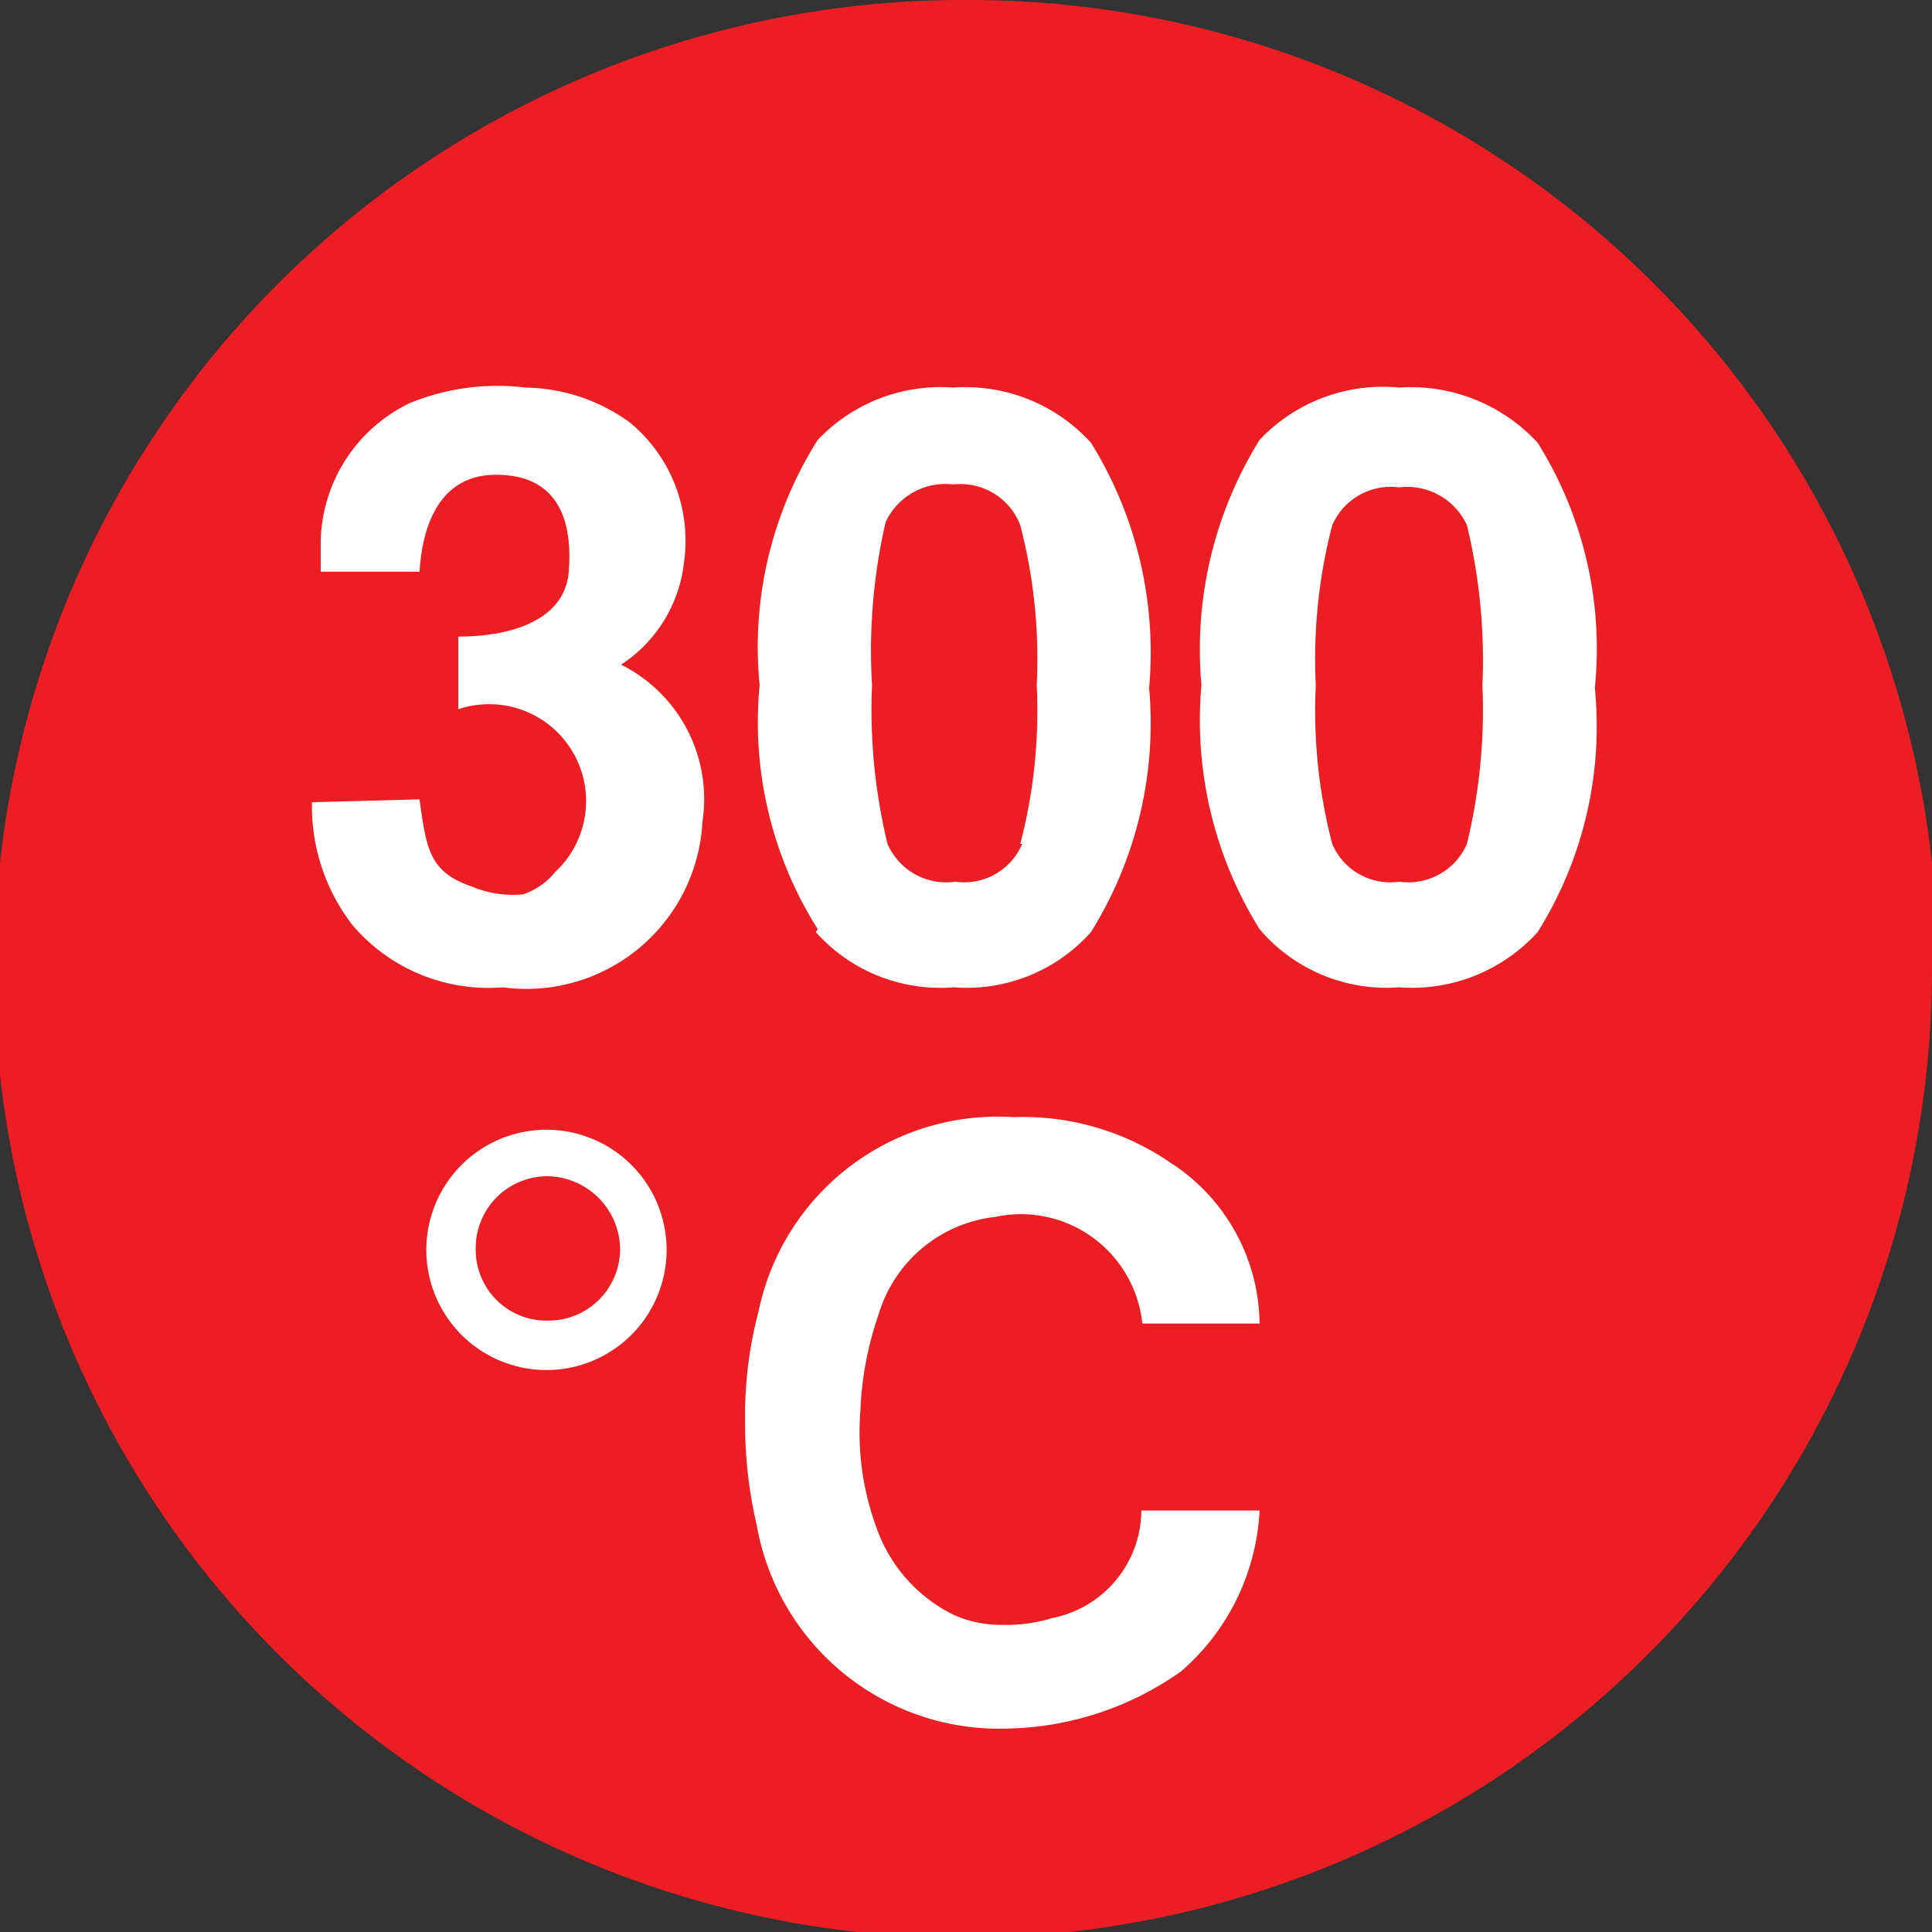
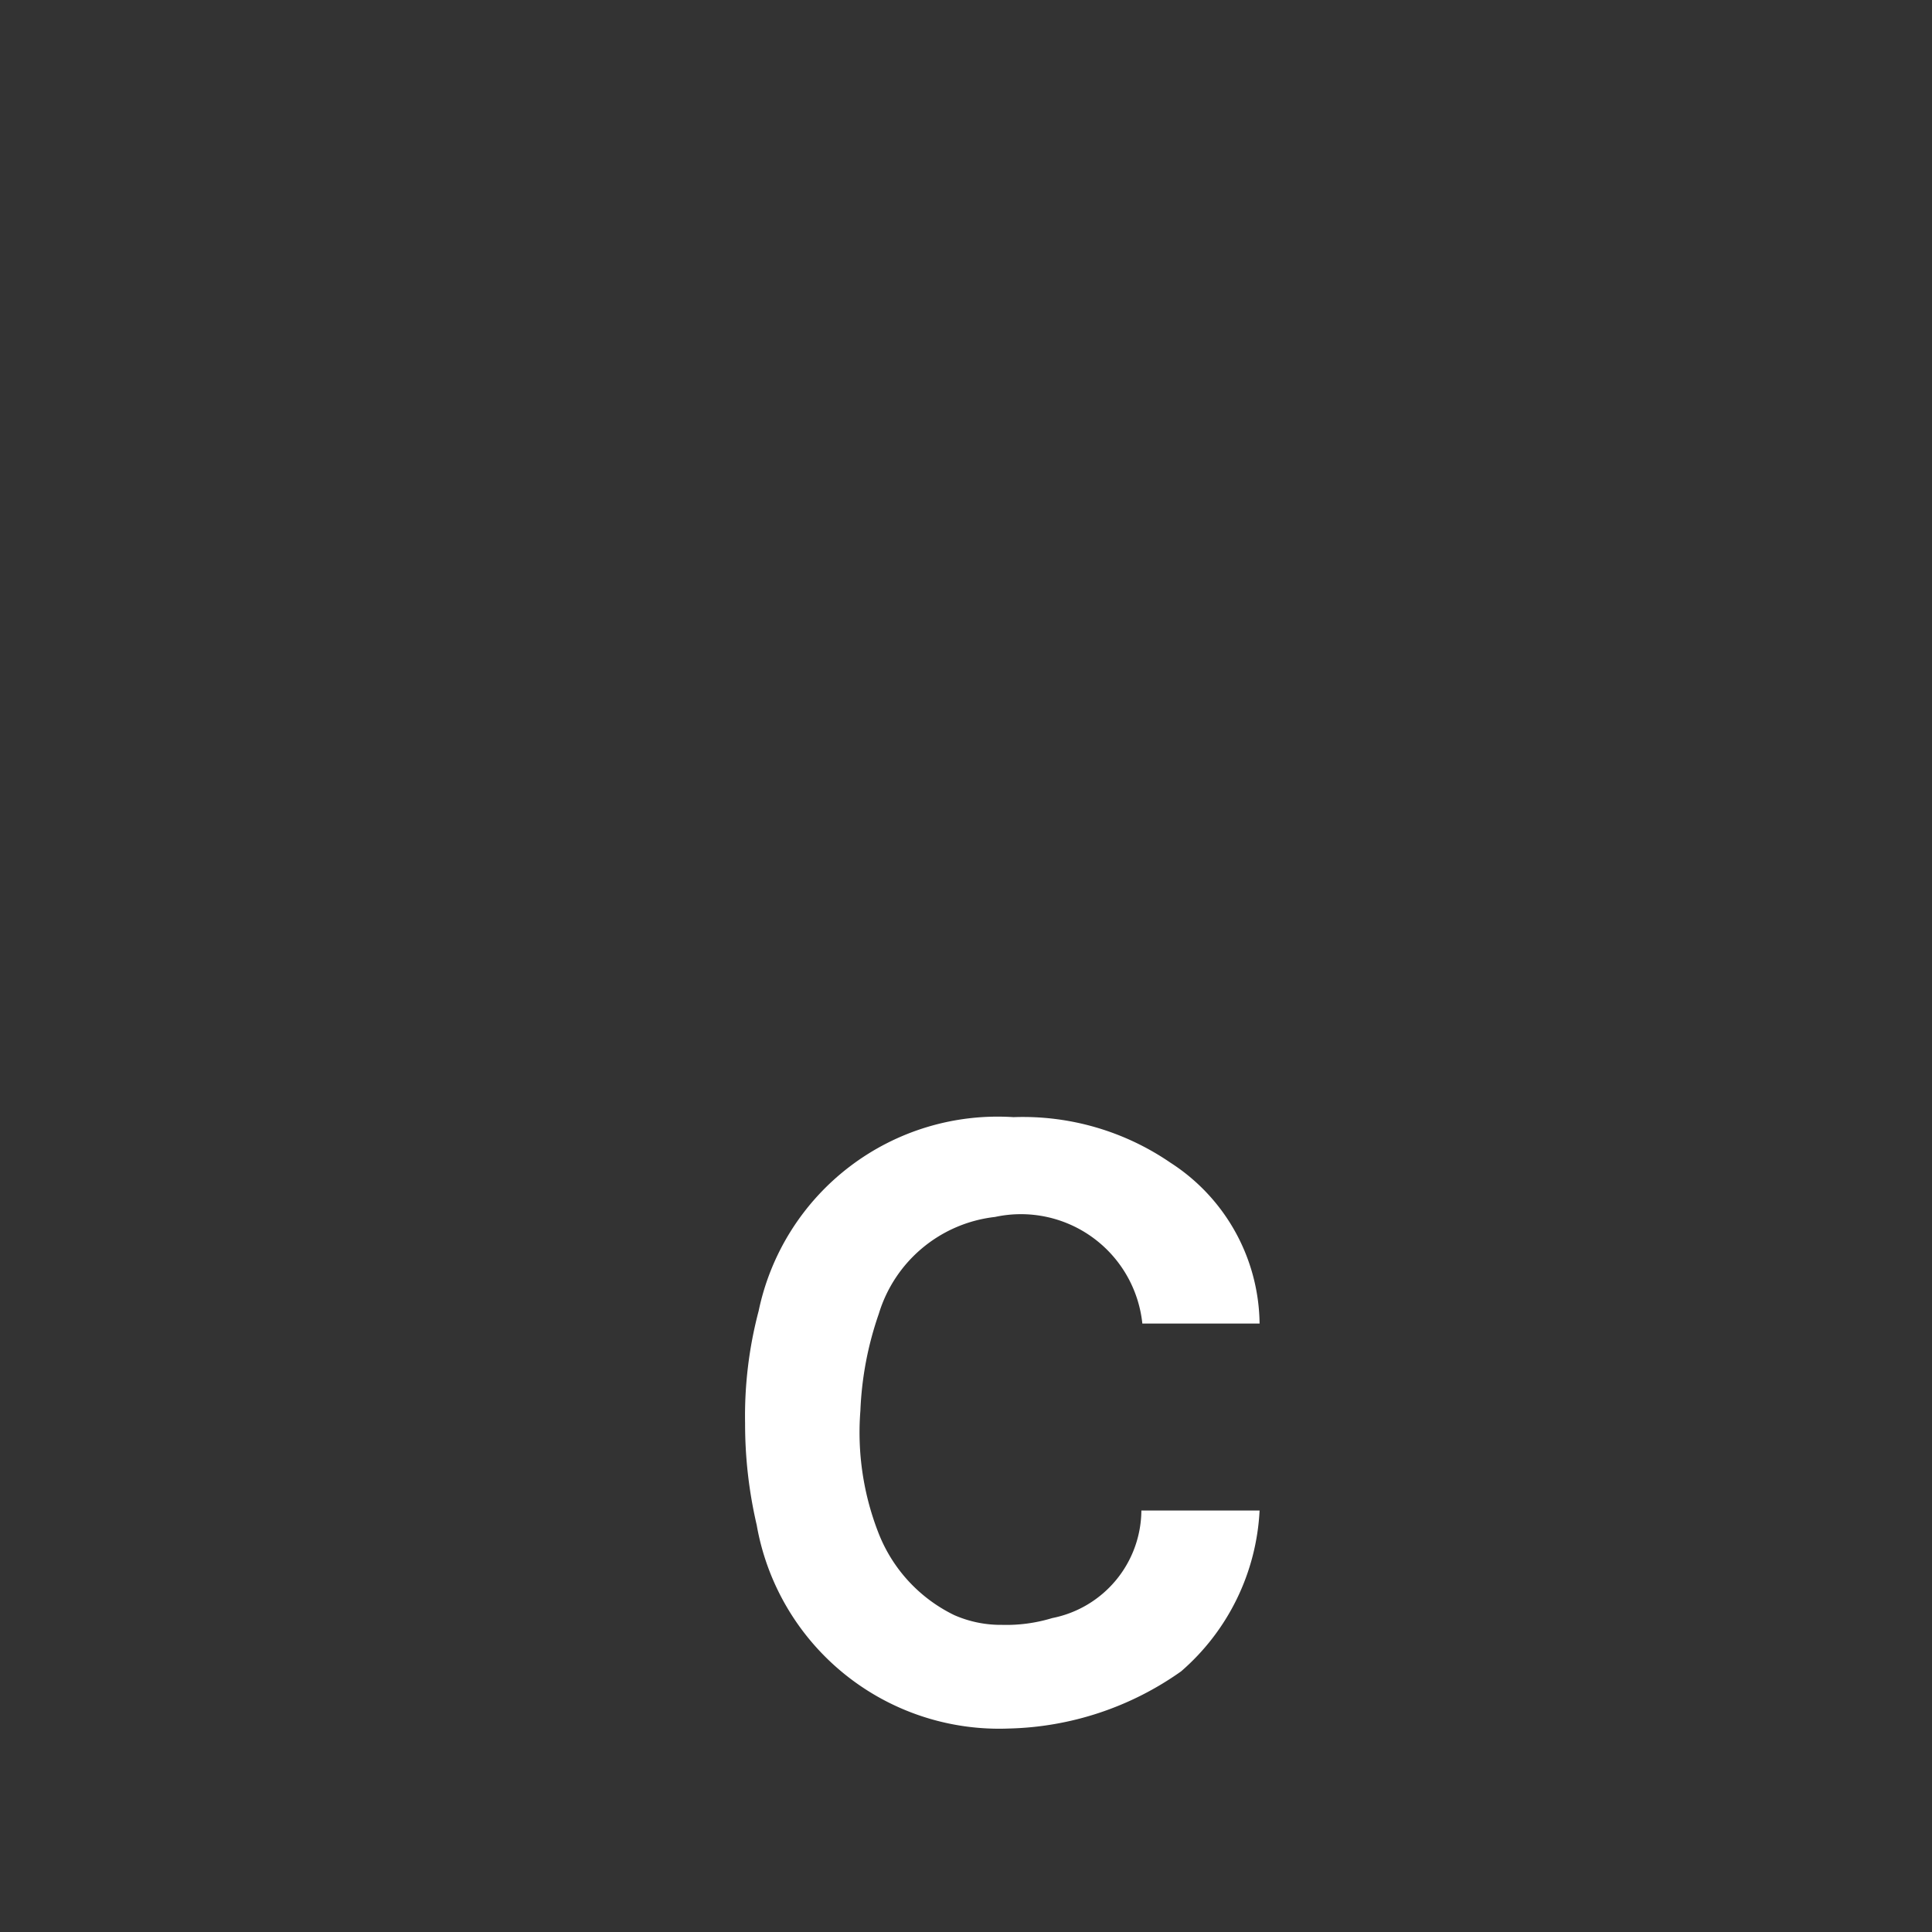
<svg xmlns="http://www.w3.org/2000/svg" viewBox="0 0 19.94 19.94">
  <rect x="0" y="0" width="19.94" height="19.94" fill="#333333" stroke="none" />
  <defs>
    <style>.cls-1{fill:#ed1d24;}.cls-2{fill:#fff;}</style>
  </defs>
  <g id="Layer_2" data-name="Layer 2">
    <g id="Layer_1-2" data-name="Layer 1">
-       <path class="cls-1" d="M19.94,10A10,10,0,1,1,10,0a10,10,0,0,1,10,10" />
-       <path class="cls-2" d="M4.33,8.25c.07.51.1.75.54.9a1.08,1.08,0,0,0,.53.08A.72.72,0,0,0,5.73,9a1,1,0,0,0-1-1.68V6.57c.55,0,1.1-.17,1.14-.67s-.09-1-.75-1-.77.67-.79,1H3.31V5.58a1.62,1.62,0,0,1,.92-1.42A2.38,2.38,0,0,1,5.42,4a1.88,1.88,0,0,1,1.08.36,1.58,1.58,0,0,1,.56,1.44,1.45,1.45,0,0,1-.65,1.06,1.55,1.55,0,0,1,.84,1.62,1.82,1.82,0,0,1-2.06,1.71,1.84,1.84,0,0,1-1.55-.64,2,2,0,0,1-.42-1.27Z" />
-       <path class="cls-2" d="M10.53,8.71a5.43,5.43,0,0,0,.17-1.64,5.47,5.47,0,0,0-.17-1.65A.66.66,0,0,0,9.84,5a.68.68,0,0,0-.7.39A5.93,5.93,0,0,0,9,7.07a5.89,5.89,0,0,0,.16,1.64.66.66,0,0,0,.7.39.65.65,0,0,0,.69-.39m-2.11.88a4,4,0,0,1-.6-2.52,4,4,0,0,1,.6-2.53A1.75,1.75,0,0,1,9.84,4a1.75,1.75,0,0,1,1.42.57,4.1,4.1,0,0,1,.6,2.53,4.08,4.08,0,0,1-.6,2.52,1.72,1.72,0,0,1-1.42.57,1.72,1.72,0,0,1-1.42-.57" />
-       <path class="cls-2" d="M15.14,8.71a5.89,5.89,0,0,0,.16-1.64,5.93,5.93,0,0,0-.16-1.65.68.68,0,0,0-.7-.39.66.66,0,0,0-.69.39,5.47,5.47,0,0,0-.17,1.65,5.43,5.43,0,0,0,.17,1.64.65.65,0,0,0,.69.39.66.66,0,0,0,.7-.39M13,9.59a4.08,4.08,0,0,1-.6-2.52A4.1,4.1,0,0,1,13,4.54,1.75,1.75,0,0,1,14.44,4a1.78,1.78,0,0,1,1.43.57,4,4,0,0,1,.59,2.53,4,4,0,0,1-.59,2.52,1.75,1.75,0,0,1-1.43.57A1.72,1.72,0,0,1,13,9.59" />
-       <path class="cls-2" d="M5.64,12.14a.74.74,0,0,0-.73.75.73.73,0,0,0,.74.74.74.74,0,0,0,.75-.74.76.76,0,0,0-.76-.75m0,2a1.24,1.24,0,0,1,0-2.48,1.24,1.24,0,0,1,0,2.48" />
      <path class="cls-2" d="M13,15.59a2.35,2.35,0,0,1-.81,1.66,3.2,3.2,0,0,1-1.78.59,2.54,2.54,0,0,1-2.6-2.1,4.6,4.6,0,0,1-.12-1.05,4.24,4.24,0,0,1,.14-1.16,2.52,2.52,0,0,1,2.63-2,2.69,2.69,0,0,1,1.62.47A2,2,0,0,1,13,13.66H11.79a1.26,1.26,0,0,0-1.52-1.1,1.42,1.42,0,0,0-1.2,1,3.45,3.45,0,0,0-.19,1,2.85,2.85,0,0,0,.19,1.27,1.58,1.58,0,0,0,.78.84,1.19,1.19,0,0,0,.49.1,1.62,1.62,0,0,0,.52-.07,1.14,1.14,0,0,0,.92-1.11Z" />
    </g>
  </g>
</svg>